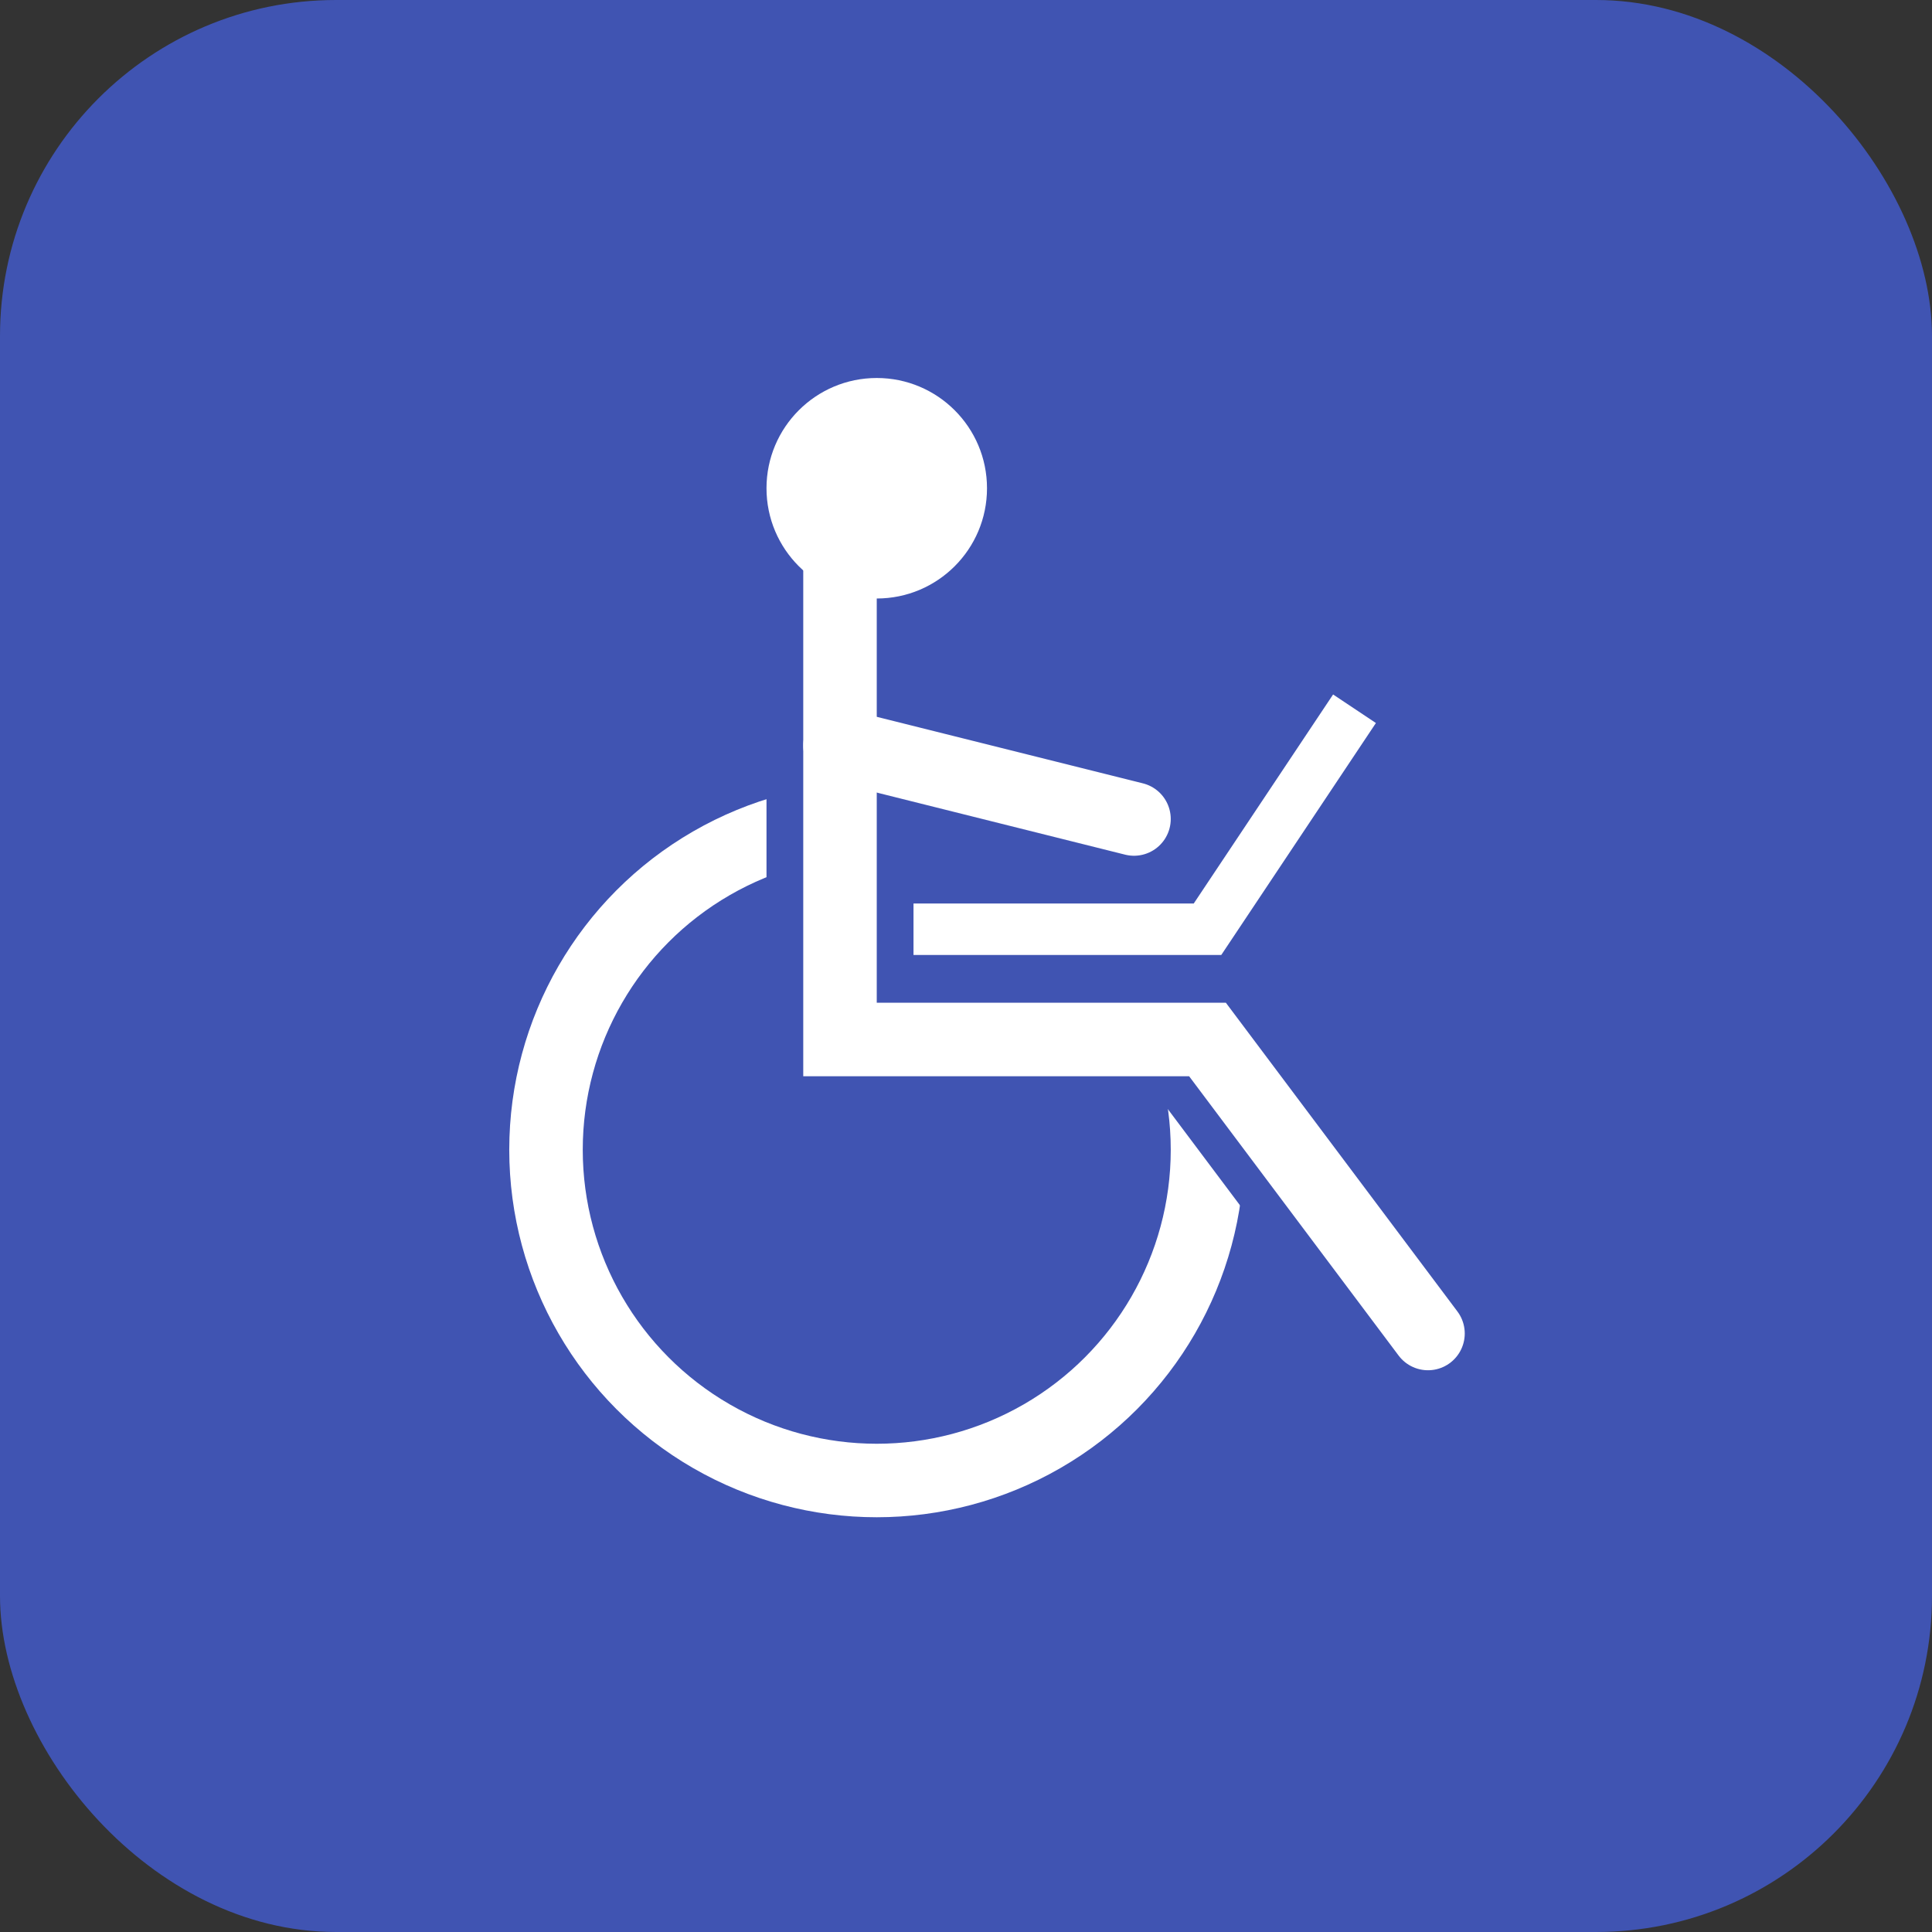
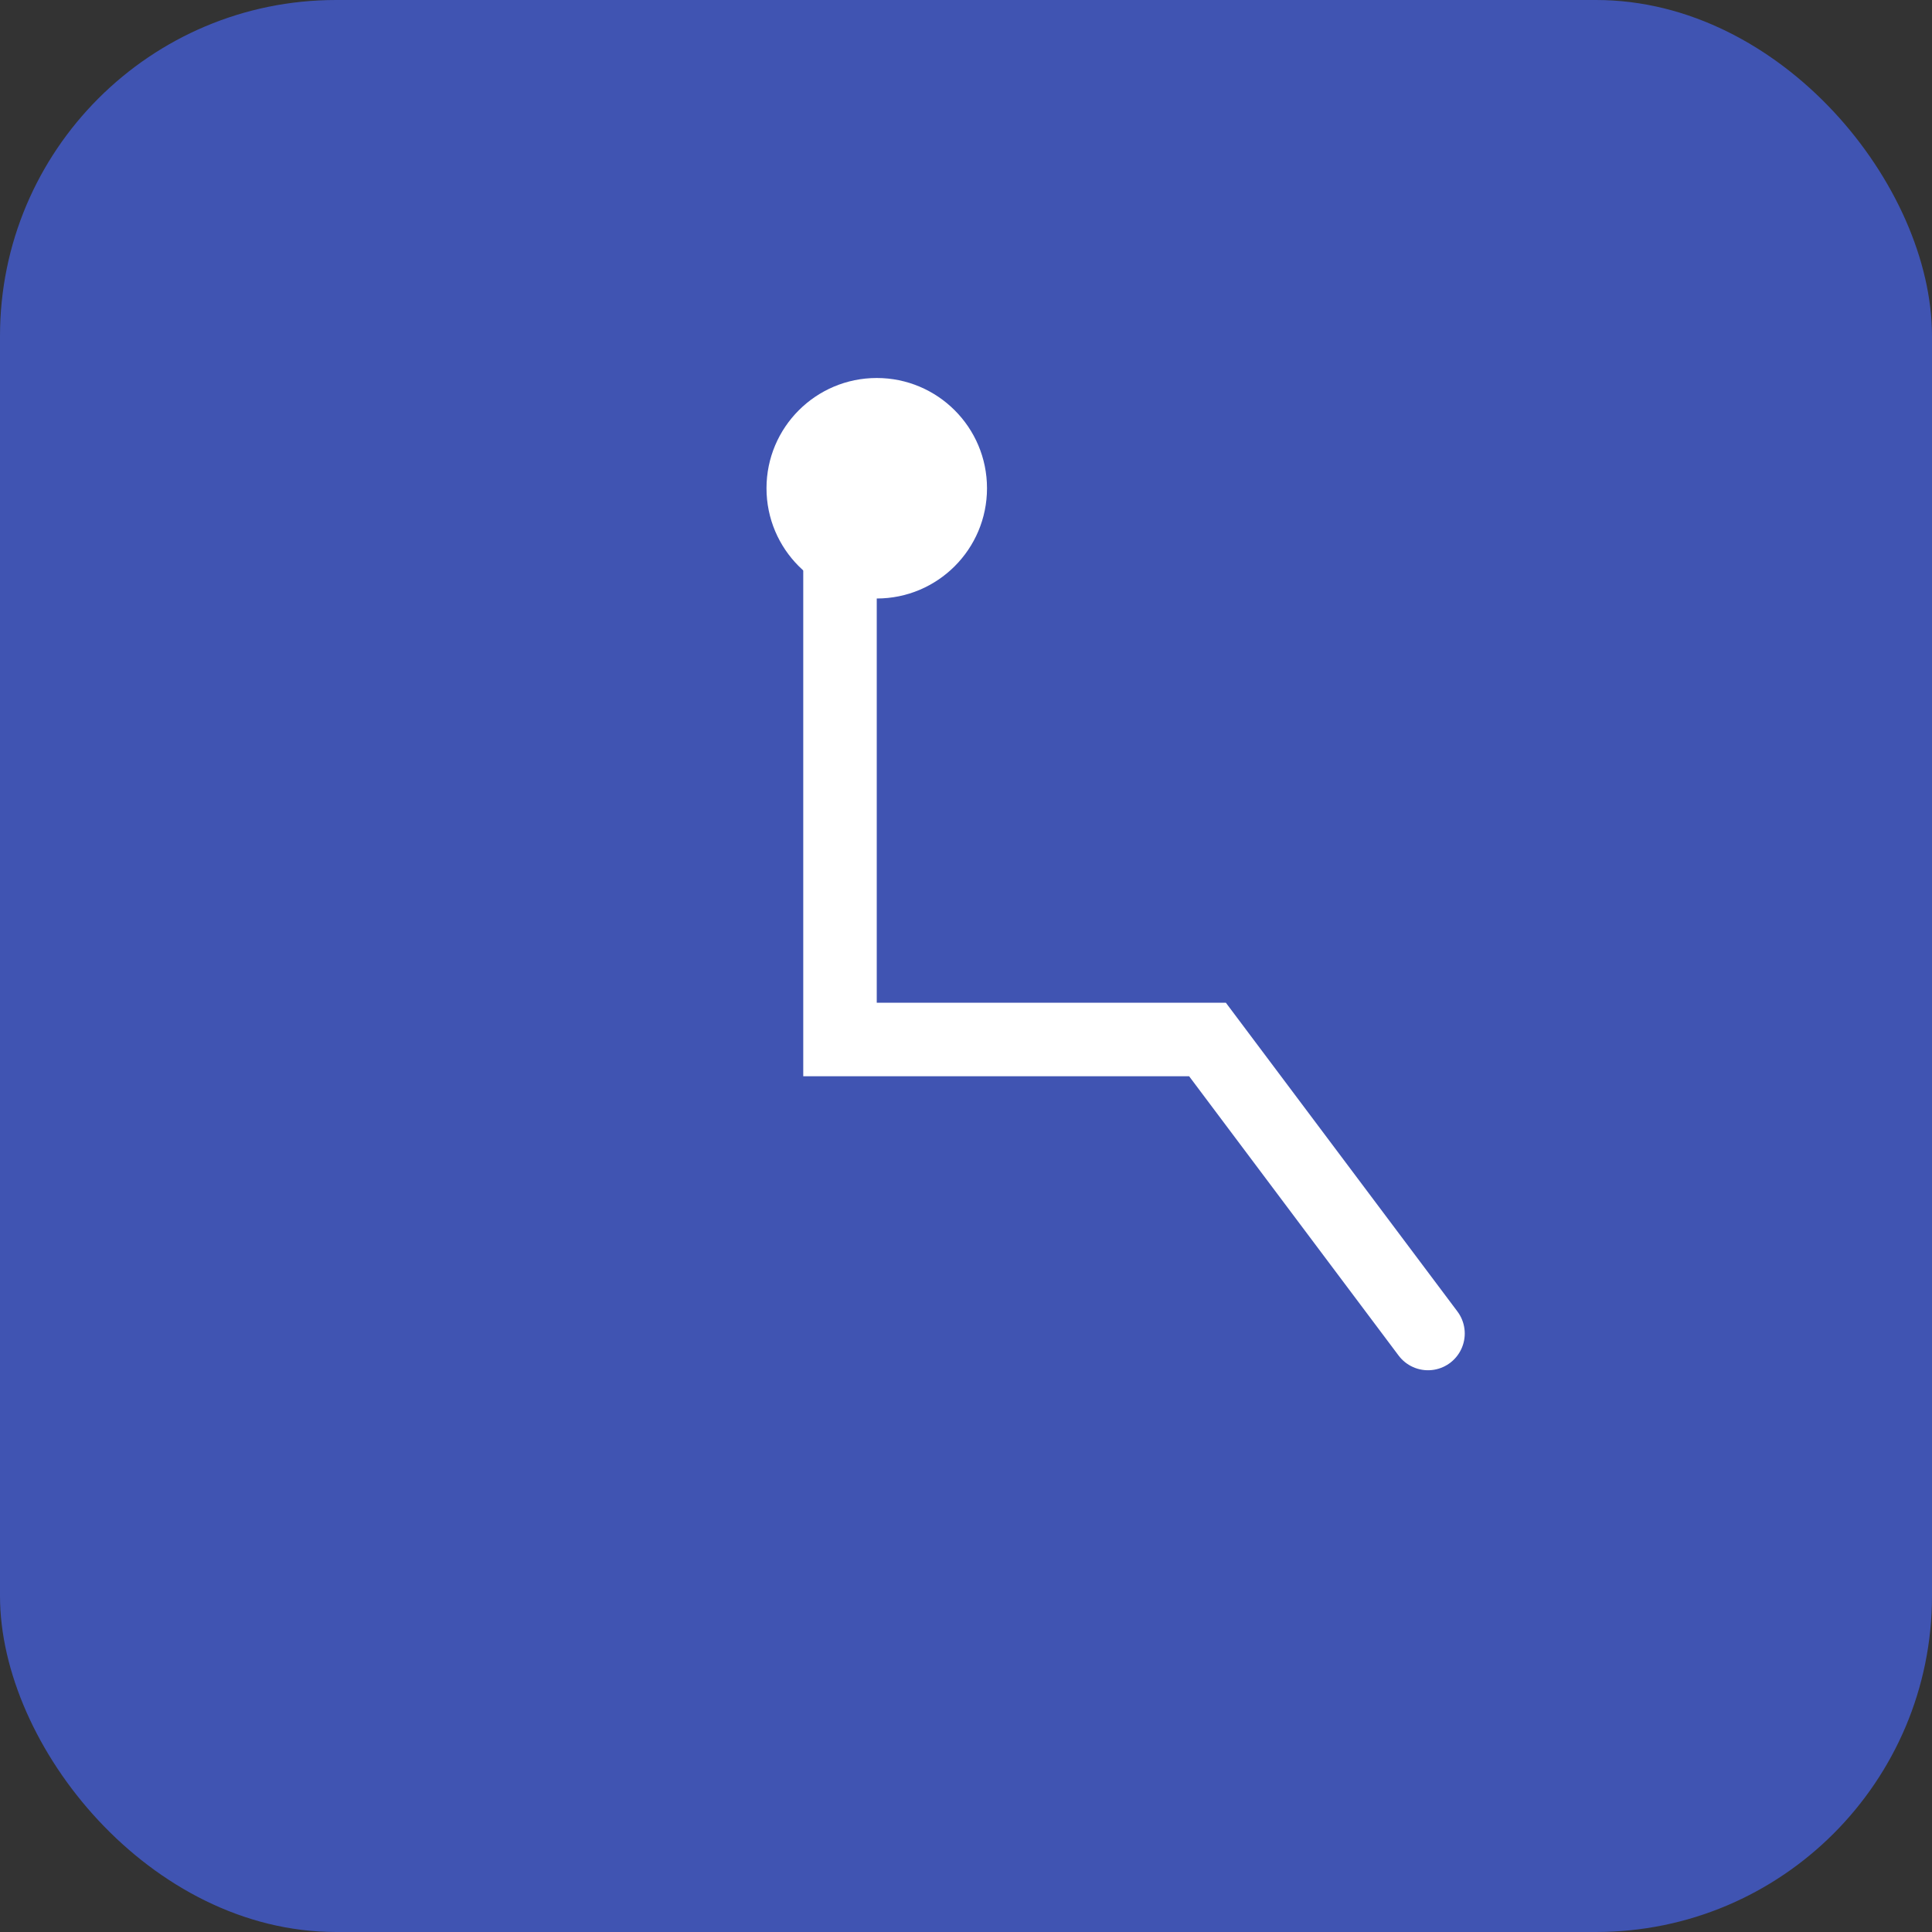
<svg xmlns="http://www.w3.org/2000/svg" width="46" height="46" viewBox="0 0 46 46">
  <rect x="0" y="0" width="46" height="46" fill="#333333" stroke="none" />
  <defs>
    <style>
            .prefix__cls-5{fill:none;stroke:#fff;fill-rule:evenodd;stroke-linecap:round}
        </style>
  </defs>
  <g id="prefix__icon-accessibility" transform="translate(-3)">
    <rect id="prefix__Rectangle" width="46" height="46" rx="8" transform="translate(3)" style="fill:#4054b2" />
    <g id="prefix__icon-accessibility-2" data-name="icon-accessibility" transform="translate(16 9) scale(1.75)">
-       <circle id="prefix__Oval" cx="4.5" cy="4.5" r="4.5" transform="translate(0 6)" style="fill:none;stroke:#fff" />
-       <path id="prefix__Rectangle-2" d="M3 3h8l-1 9-3-4-4 2z" data-name="Rectangle" style="fill-rule:evenodd;fill:#4054b2" />
      <circle id="prefix__Oval-2" cx="1.5" cy="1.5" r="1.5" data-name="Oval" transform="translate(3)" style="fill:#fff" />
      <path id="prefix__Path-2" d="M4 2v7h5l3 4" class="prefix__cls-5" />
-       <path id="prefix__Path-3" d="M8 6L4 5" class="prefix__cls-5" />
-       <path id="prefix__Path-4" d="M5 7.5h4l2-3" style="stroke-width:.7px;fill-rule:evenodd;fill:none;stroke:#fff" />
    </g>
  </g>
</svg>